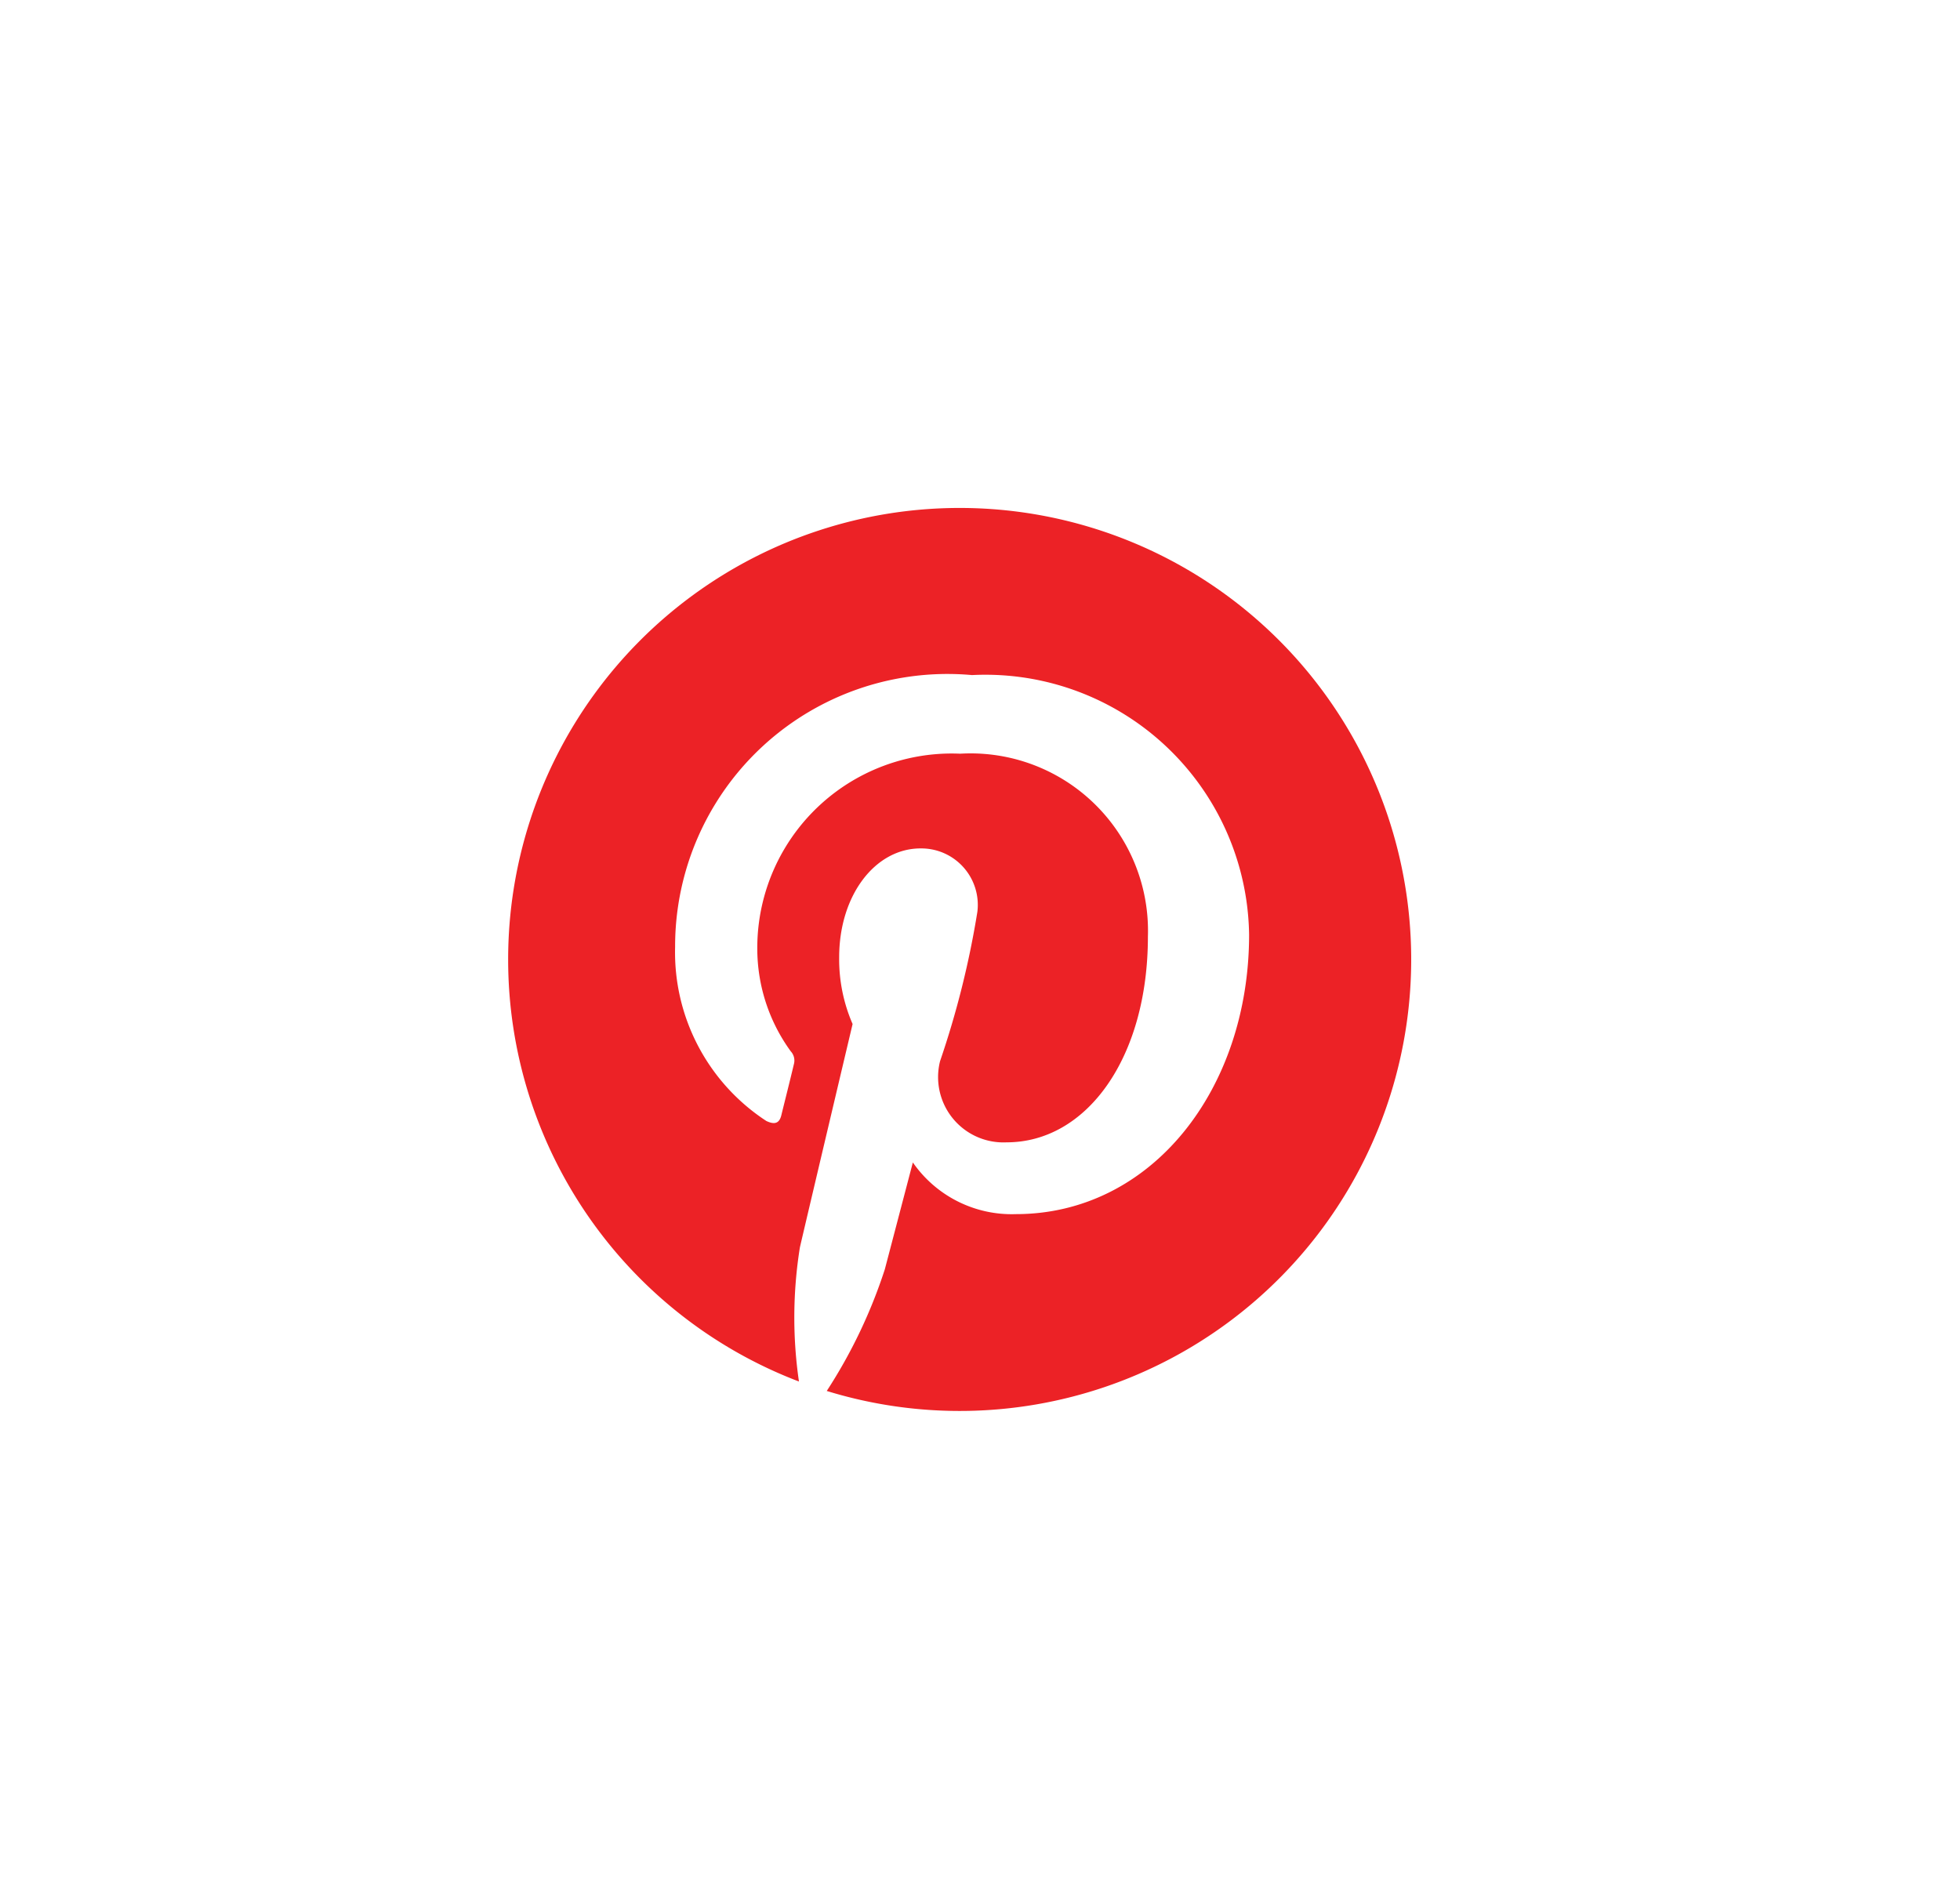
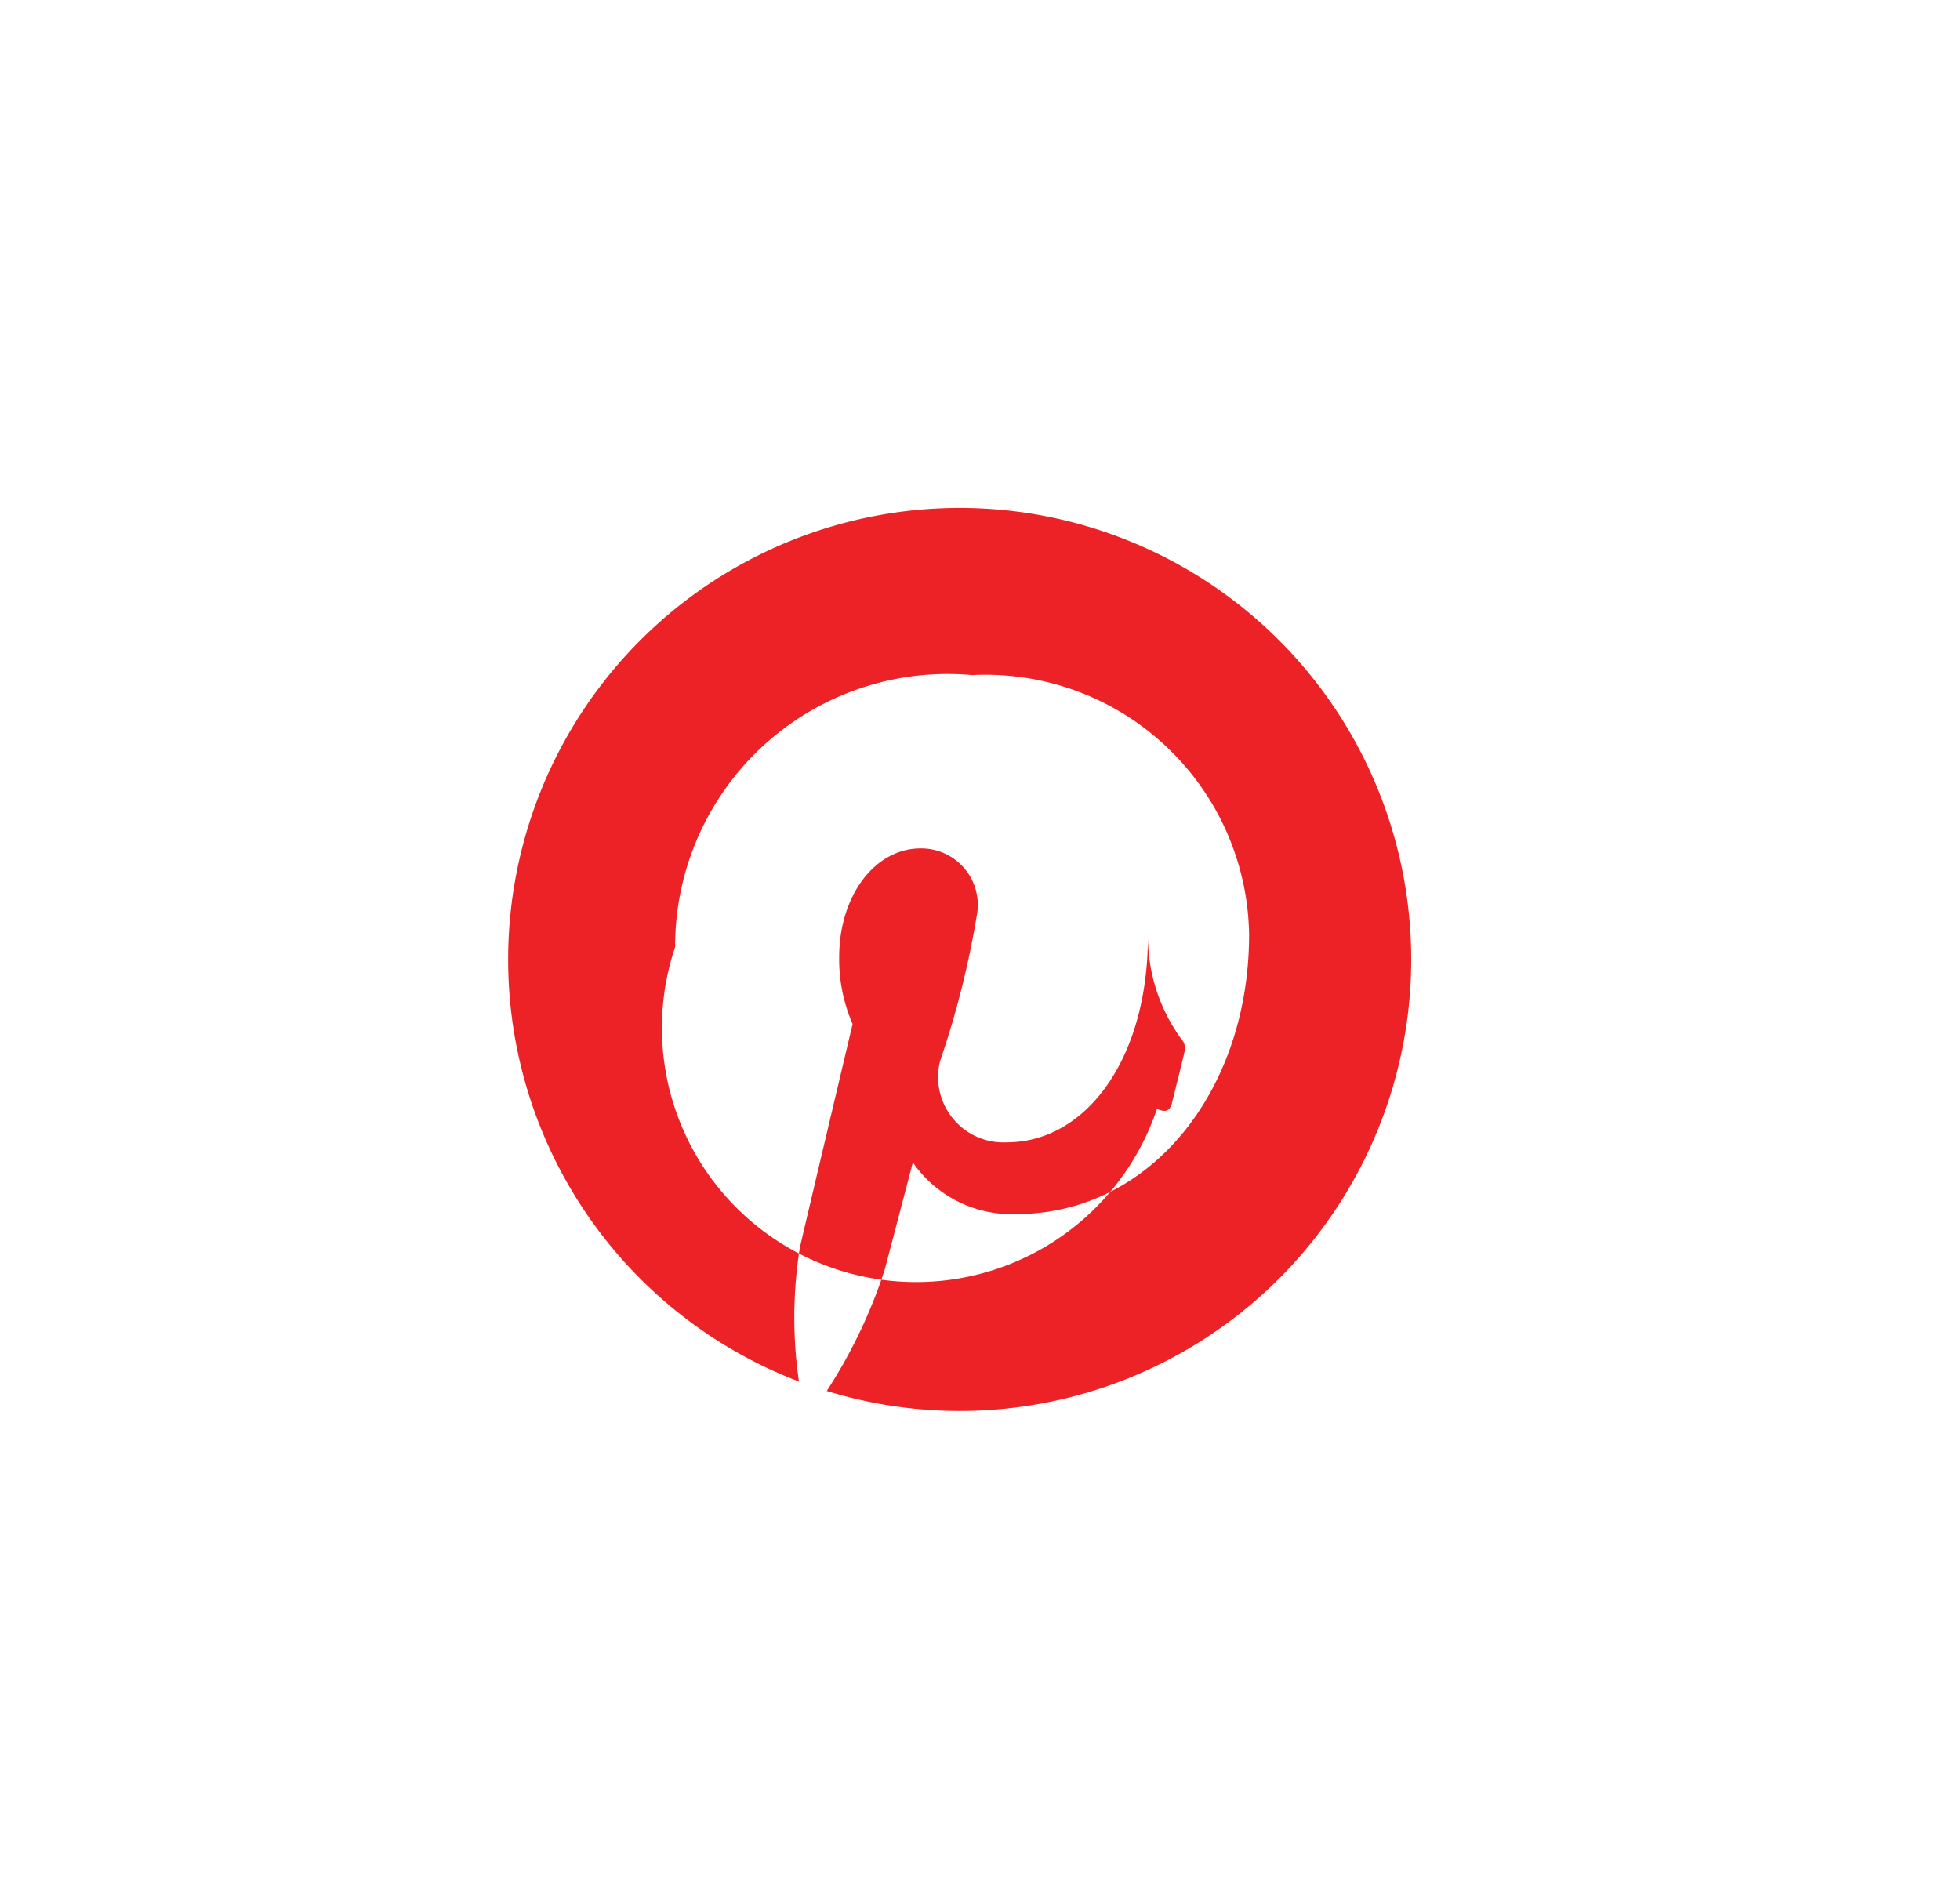
<svg xmlns="http://www.w3.org/2000/svg" width="27" height="26" viewBox="0 0 27 26">
  <g id="Group_7893" data-name="Group 7893" transform="translate(-451 -5)">
-     <rect id="Rectangle_34" data-name="Rectangle 34" width="27" height="26" transform="translate(451 5)" fill="#fff" opacity="0" />
-     <path id="Icon_akar-pinterest-fill" data-name="Icon akar-pinterest-fill" d="M0,6.219a6.221,6.221,0,0,0,4.006,5.813,6.115,6.115,0,0,1,.013-1.848c.112-.483.726-3.077.726-3.077a2.236,2.236,0,0,1-.185-.919c0-.86.5-1.5,1.12-1.5a.778.778,0,0,1,.784.872A12.477,12.477,0,0,1,5.95,7.618a.9.9,0,0,0,.917,1.119c1.1,0,1.946-1.16,1.946-2.835A2.444,2.444,0,0,0,6.227,3.383,2.679,2.679,0,0,0,3.432,6.07a2.406,2.406,0,0,0,.461,1.413.187.187,0,0,1,.043.178c-.047.2-.152.616-.172.7-.027.113-.09.137-.207.082A2.774,2.774,0,0,1,2.3,6.047,3.752,3.752,0,0,1,6.39,2.3a3.633,3.633,0,0,1,3.817,3.575c0,2.134-1.345,3.851-3.213,3.851a1.657,1.657,0,0,1-1.419-.712s-.31,1.183-.386,1.472a7.079,7.079,0,0,1-.8,1.676A6.22,6.22,0,1,0,0,6.219Z" transform="translate(458 12)" fill="#ec2226" />
+     <path id="Icon_akar-pinterest-fill" data-name="Icon akar-pinterest-fill" d="M0,6.219a6.221,6.221,0,0,0,4.006,5.813,6.115,6.115,0,0,1,.013-1.848c.112-.483.726-3.077.726-3.077a2.236,2.236,0,0,1-.185-.919c0-.86.5-1.5,1.12-1.5a.778.778,0,0,1,.784.872A12.477,12.477,0,0,1,5.95,7.618a.9.9,0,0,0,.917,1.119c1.1,0,1.946-1.16,1.946-2.835a2.406,2.406,0,0,0,.461,1.413.187.187,0,0,1,.043.178c-.047.2-.152.616-.172.7-.027.113-.09.137-.207.082A2.774,2.774,0,0,1,2.3,6.047,3.752,3.752,0,0,1,6.39,2.3a3.633,3.633,0,0,1,3.817,3.575c0,2.134-1.345,3.851-3.213,3.851a1.657,1.657,0,0,1-1.419-.712s-.31,1.183-.386,1.472a7.079,7.079,0,0,1-.8,1.676A6.22,6.22,0,1,0,0,6.219Z" transform="translate(458 12)" fill="#ec2226" />
  </g>
</svg>